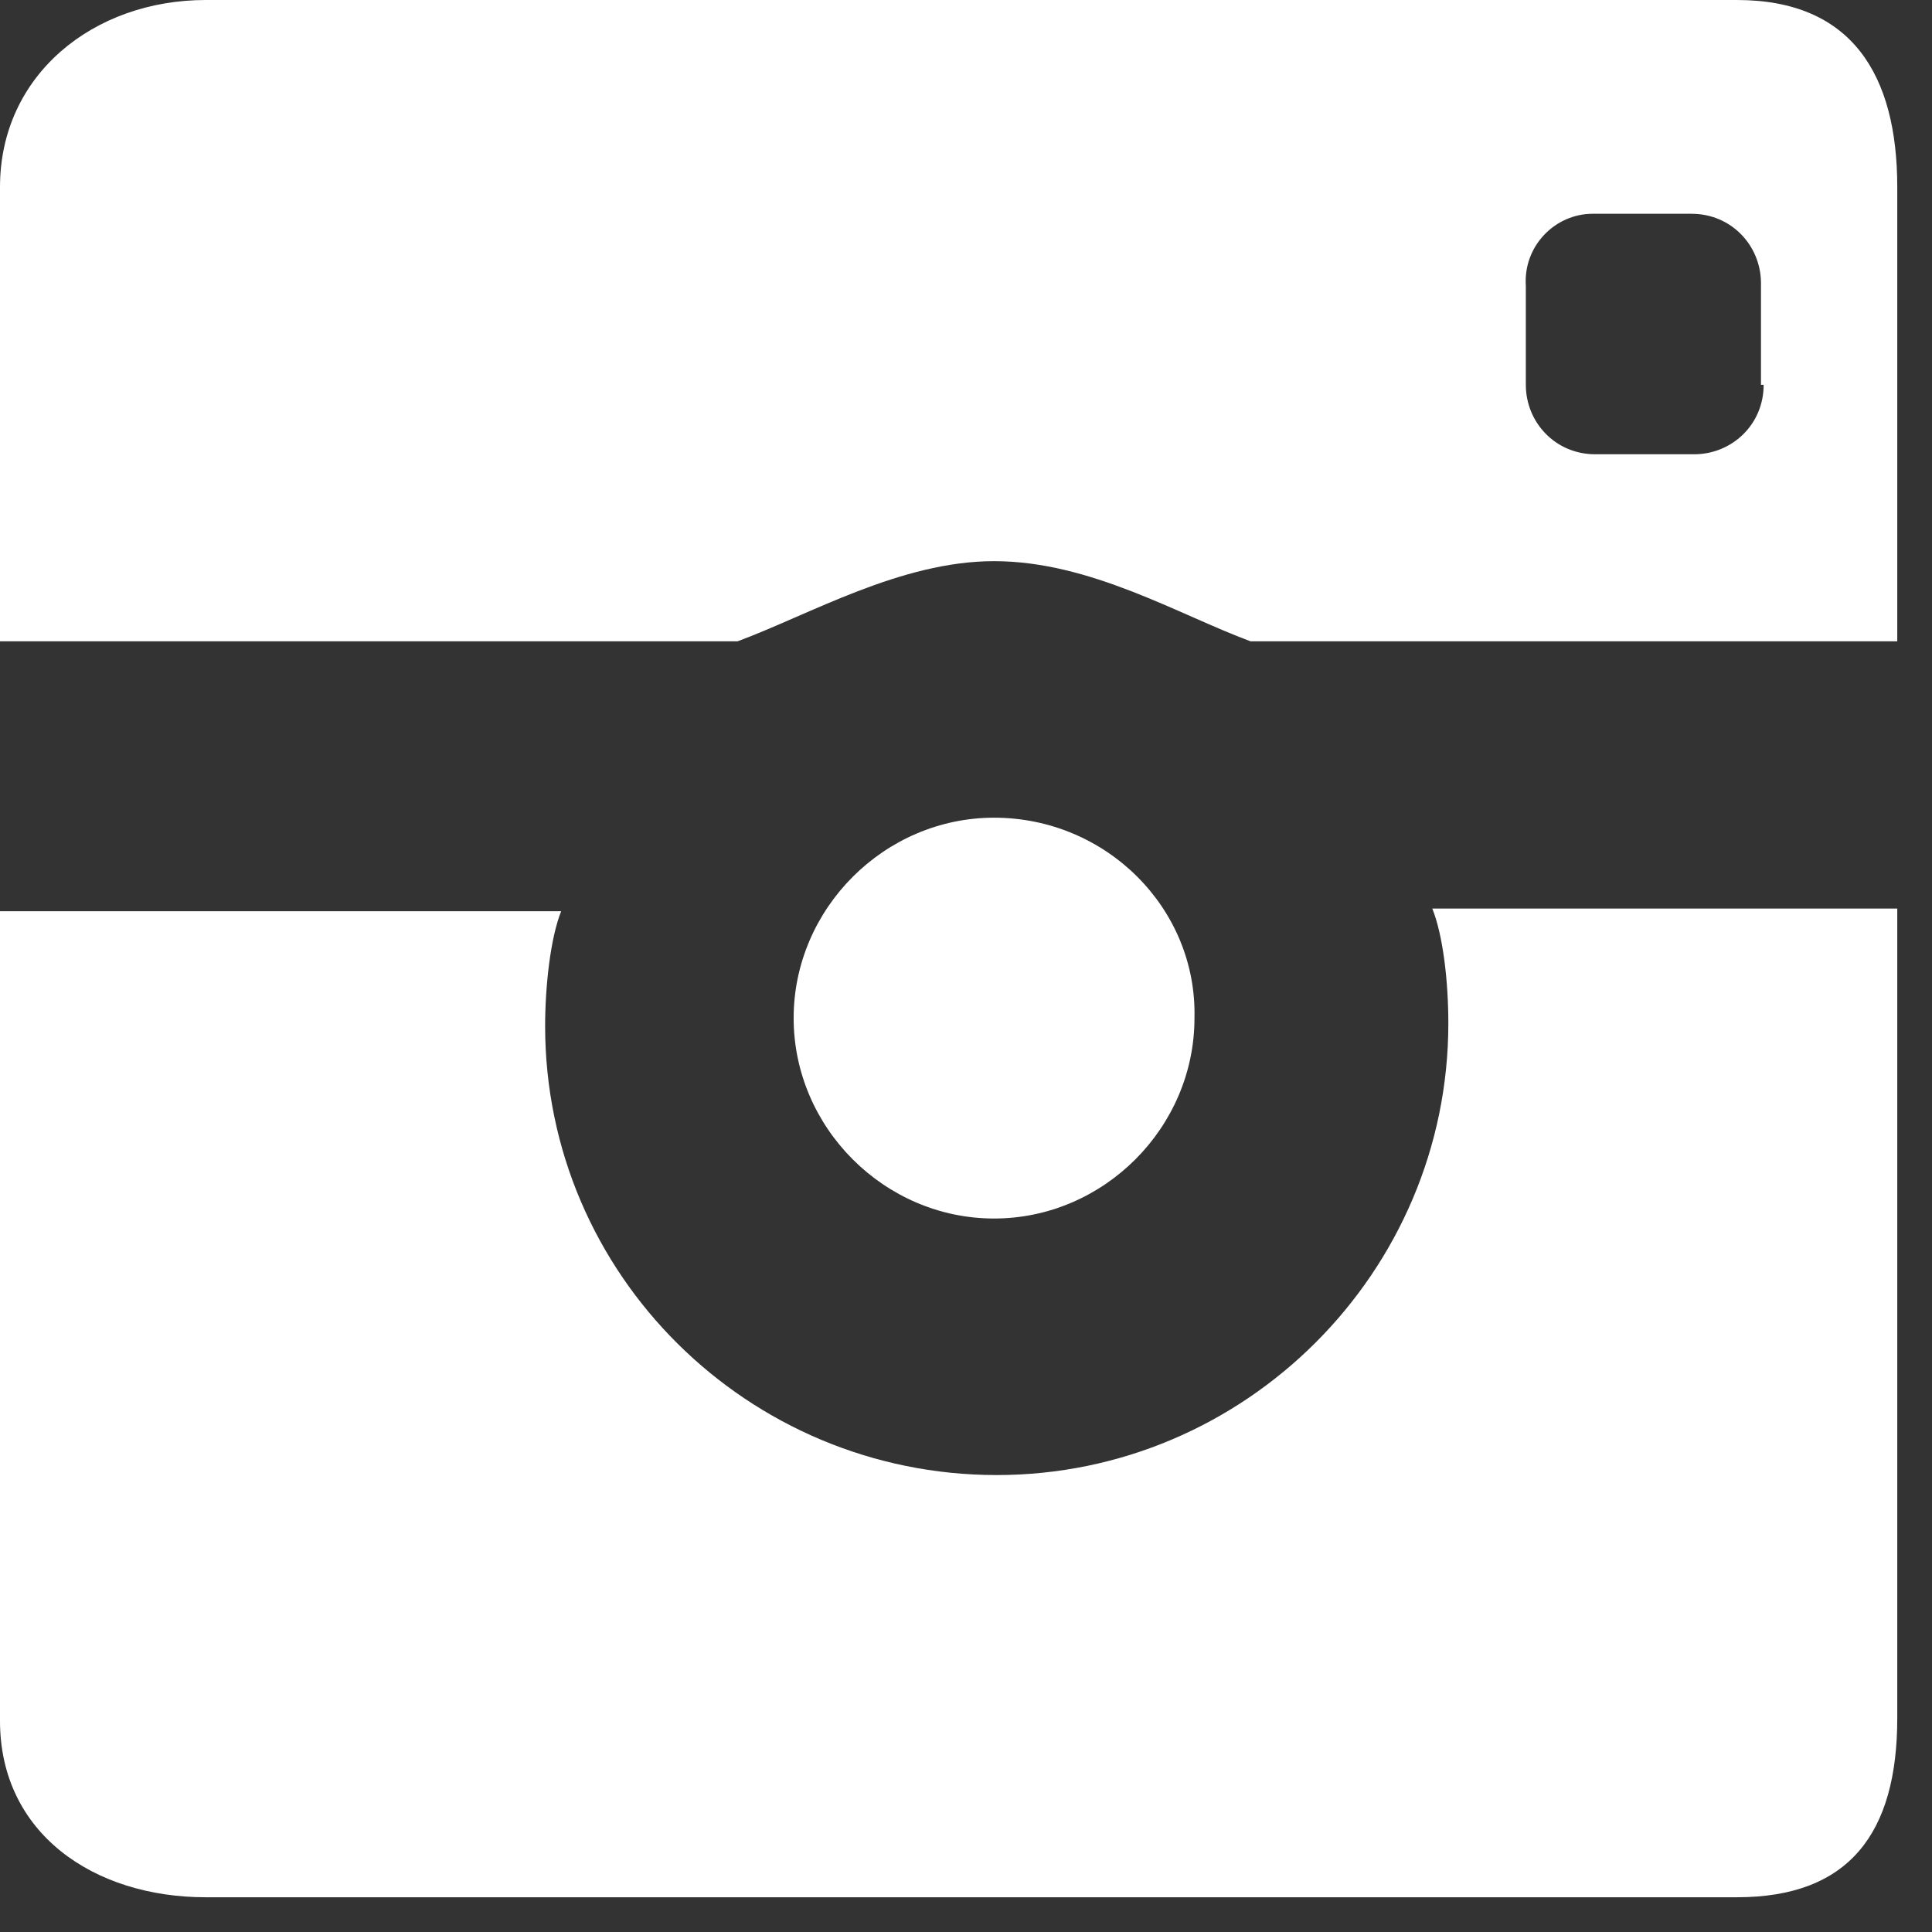
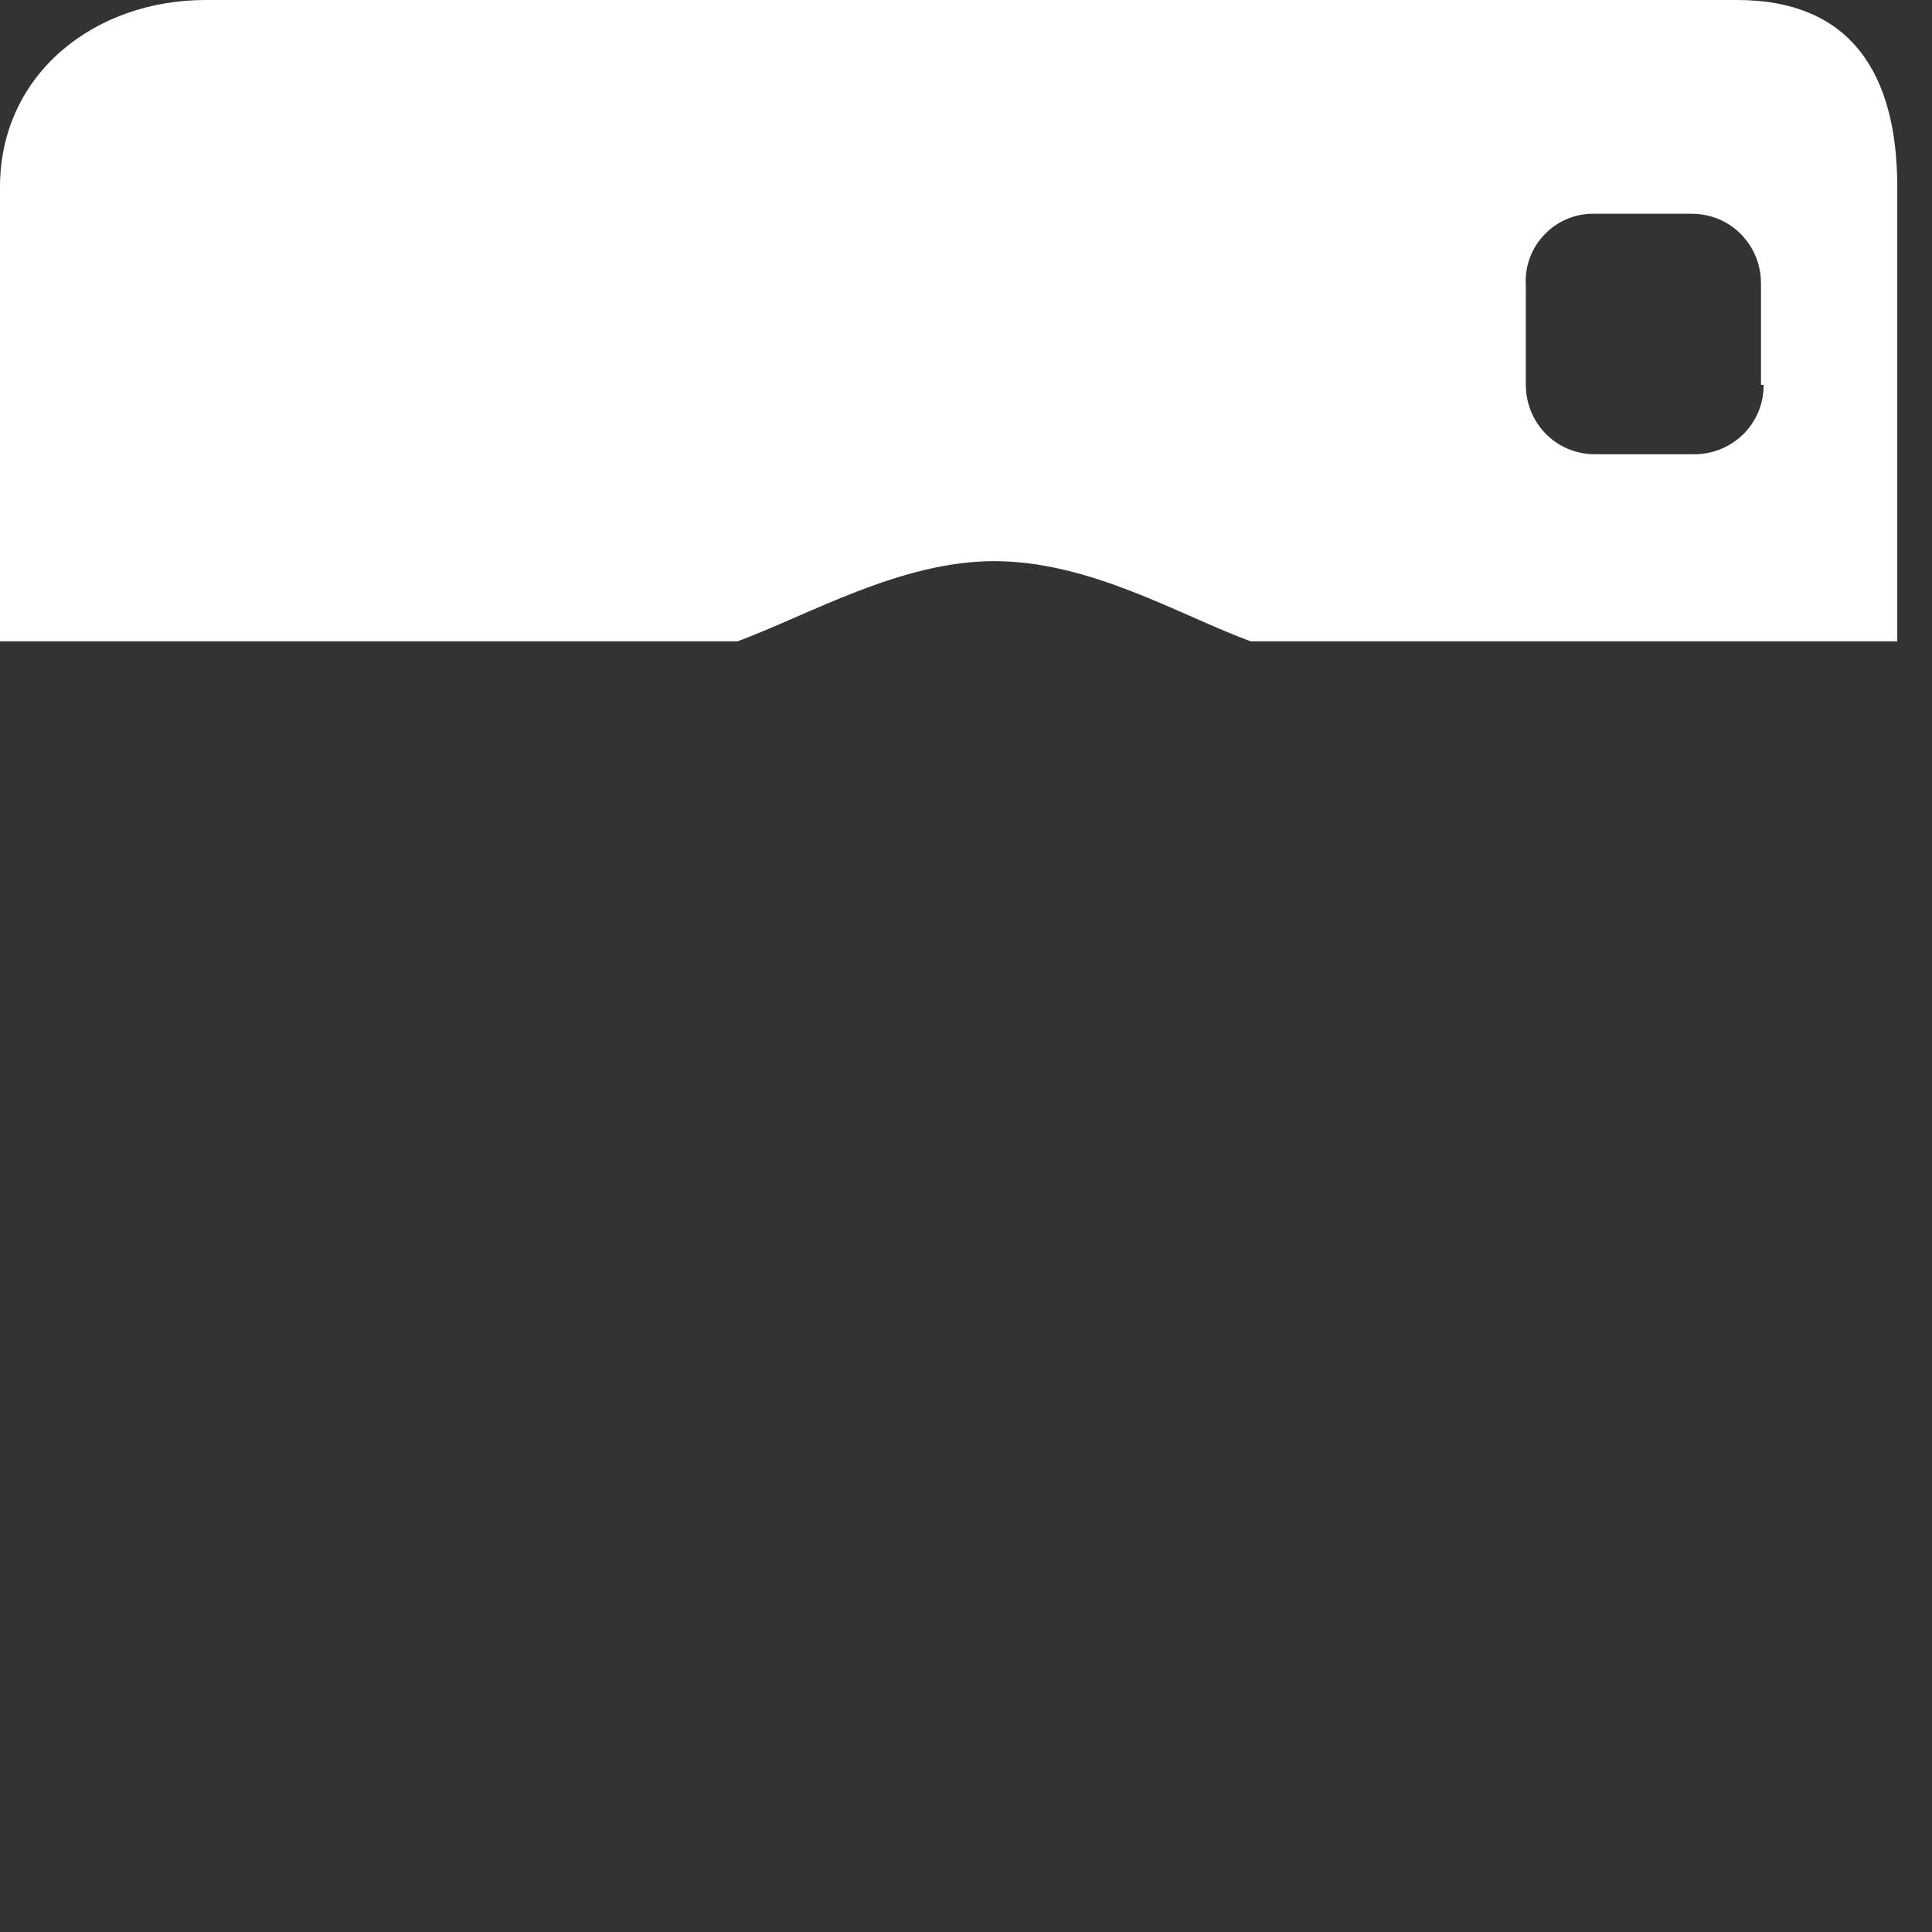
<svg xmlns="http://www.w3.org/2000/svg" version="1.1" id="Layer_1" x="0px" y="0px" viewBox="0 0 72.3 72.3" enable-background="new 0 0 72.3 72.3" xml:space="preserve">
  <rect x="0" y="0" width="72.3" height="72.3" fill="#333333" stroke="none" />
  <g>
-     <path fill="#FFFFFF" d="M37.2,30.6c-4.1,0-7.5,3.4-7.5,7.5c0,4.1,3.4,7.5,7.5,7.5c4.1,0,7.5-3.4,7.5-7.5   C44.8,34,41.4,30.6,37.2,30.6z" />
-     <path fill="#FFFFFF" d="M54.2,38.3c0,9.3-7.6,16.9-16.9,16.9c-9.3,0-16.9-7.5-16.9-16.8c0-1.5,0.2-3.3,0.6-4.3H0v30.3   C0,68.6,3.5,71,7.7,71H65c4.2,0,6-2.4,6-6.7V34H53.6C54,35,54.2,36.7,54.2,38.3z" />
    <path fill="#FFFFFF" d="M37.2,21c3.6,0,6.9,2,9.6,3H71V7c0-4.2-1.7-7-6-7H7.7C3.5,0,0,2.8,0,7v17h27.6C30.3,23,33.7,21,37.2,21z    M66,14.4c0,1.5-1.2,2.6-2.6,2.6h-3.7c-1.5,0-2.6-1.2-2.6-2.6v-3.7C57,9.2,58.2,8,59.6,8h3.7c1.5,0,2.6,1.2,2.6,2.6V14.4z" />
  </g>
</svg>